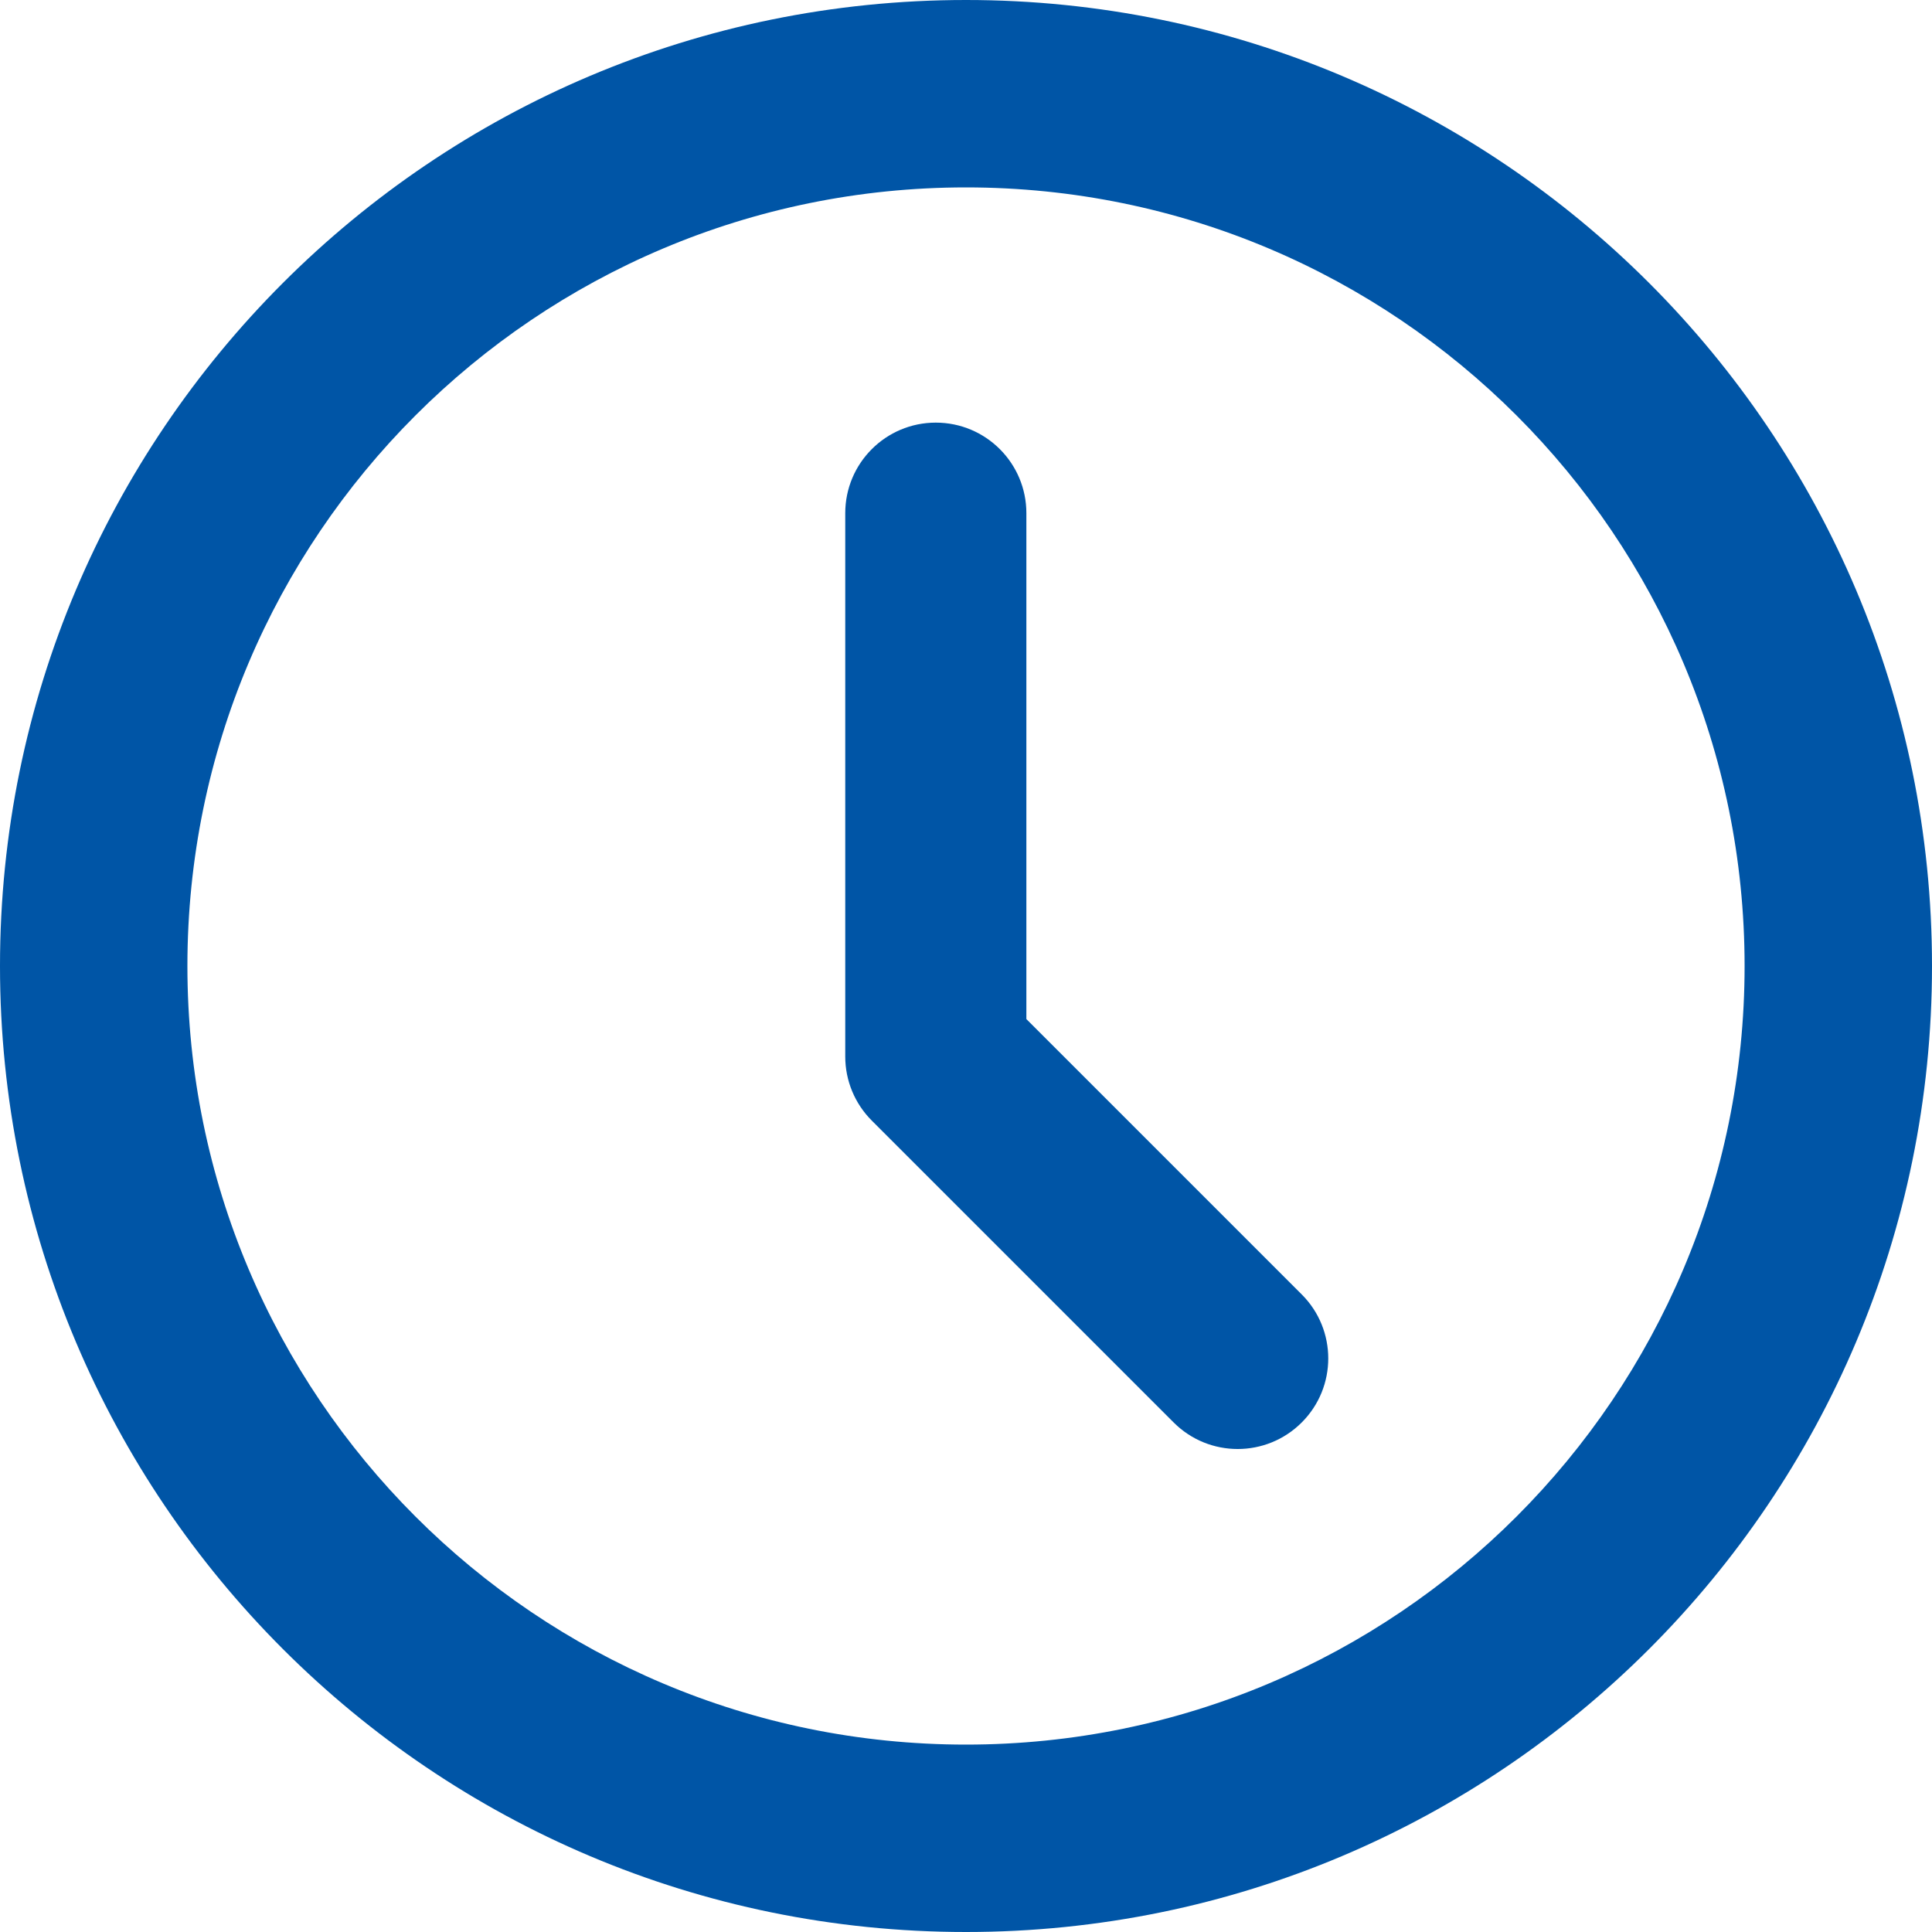
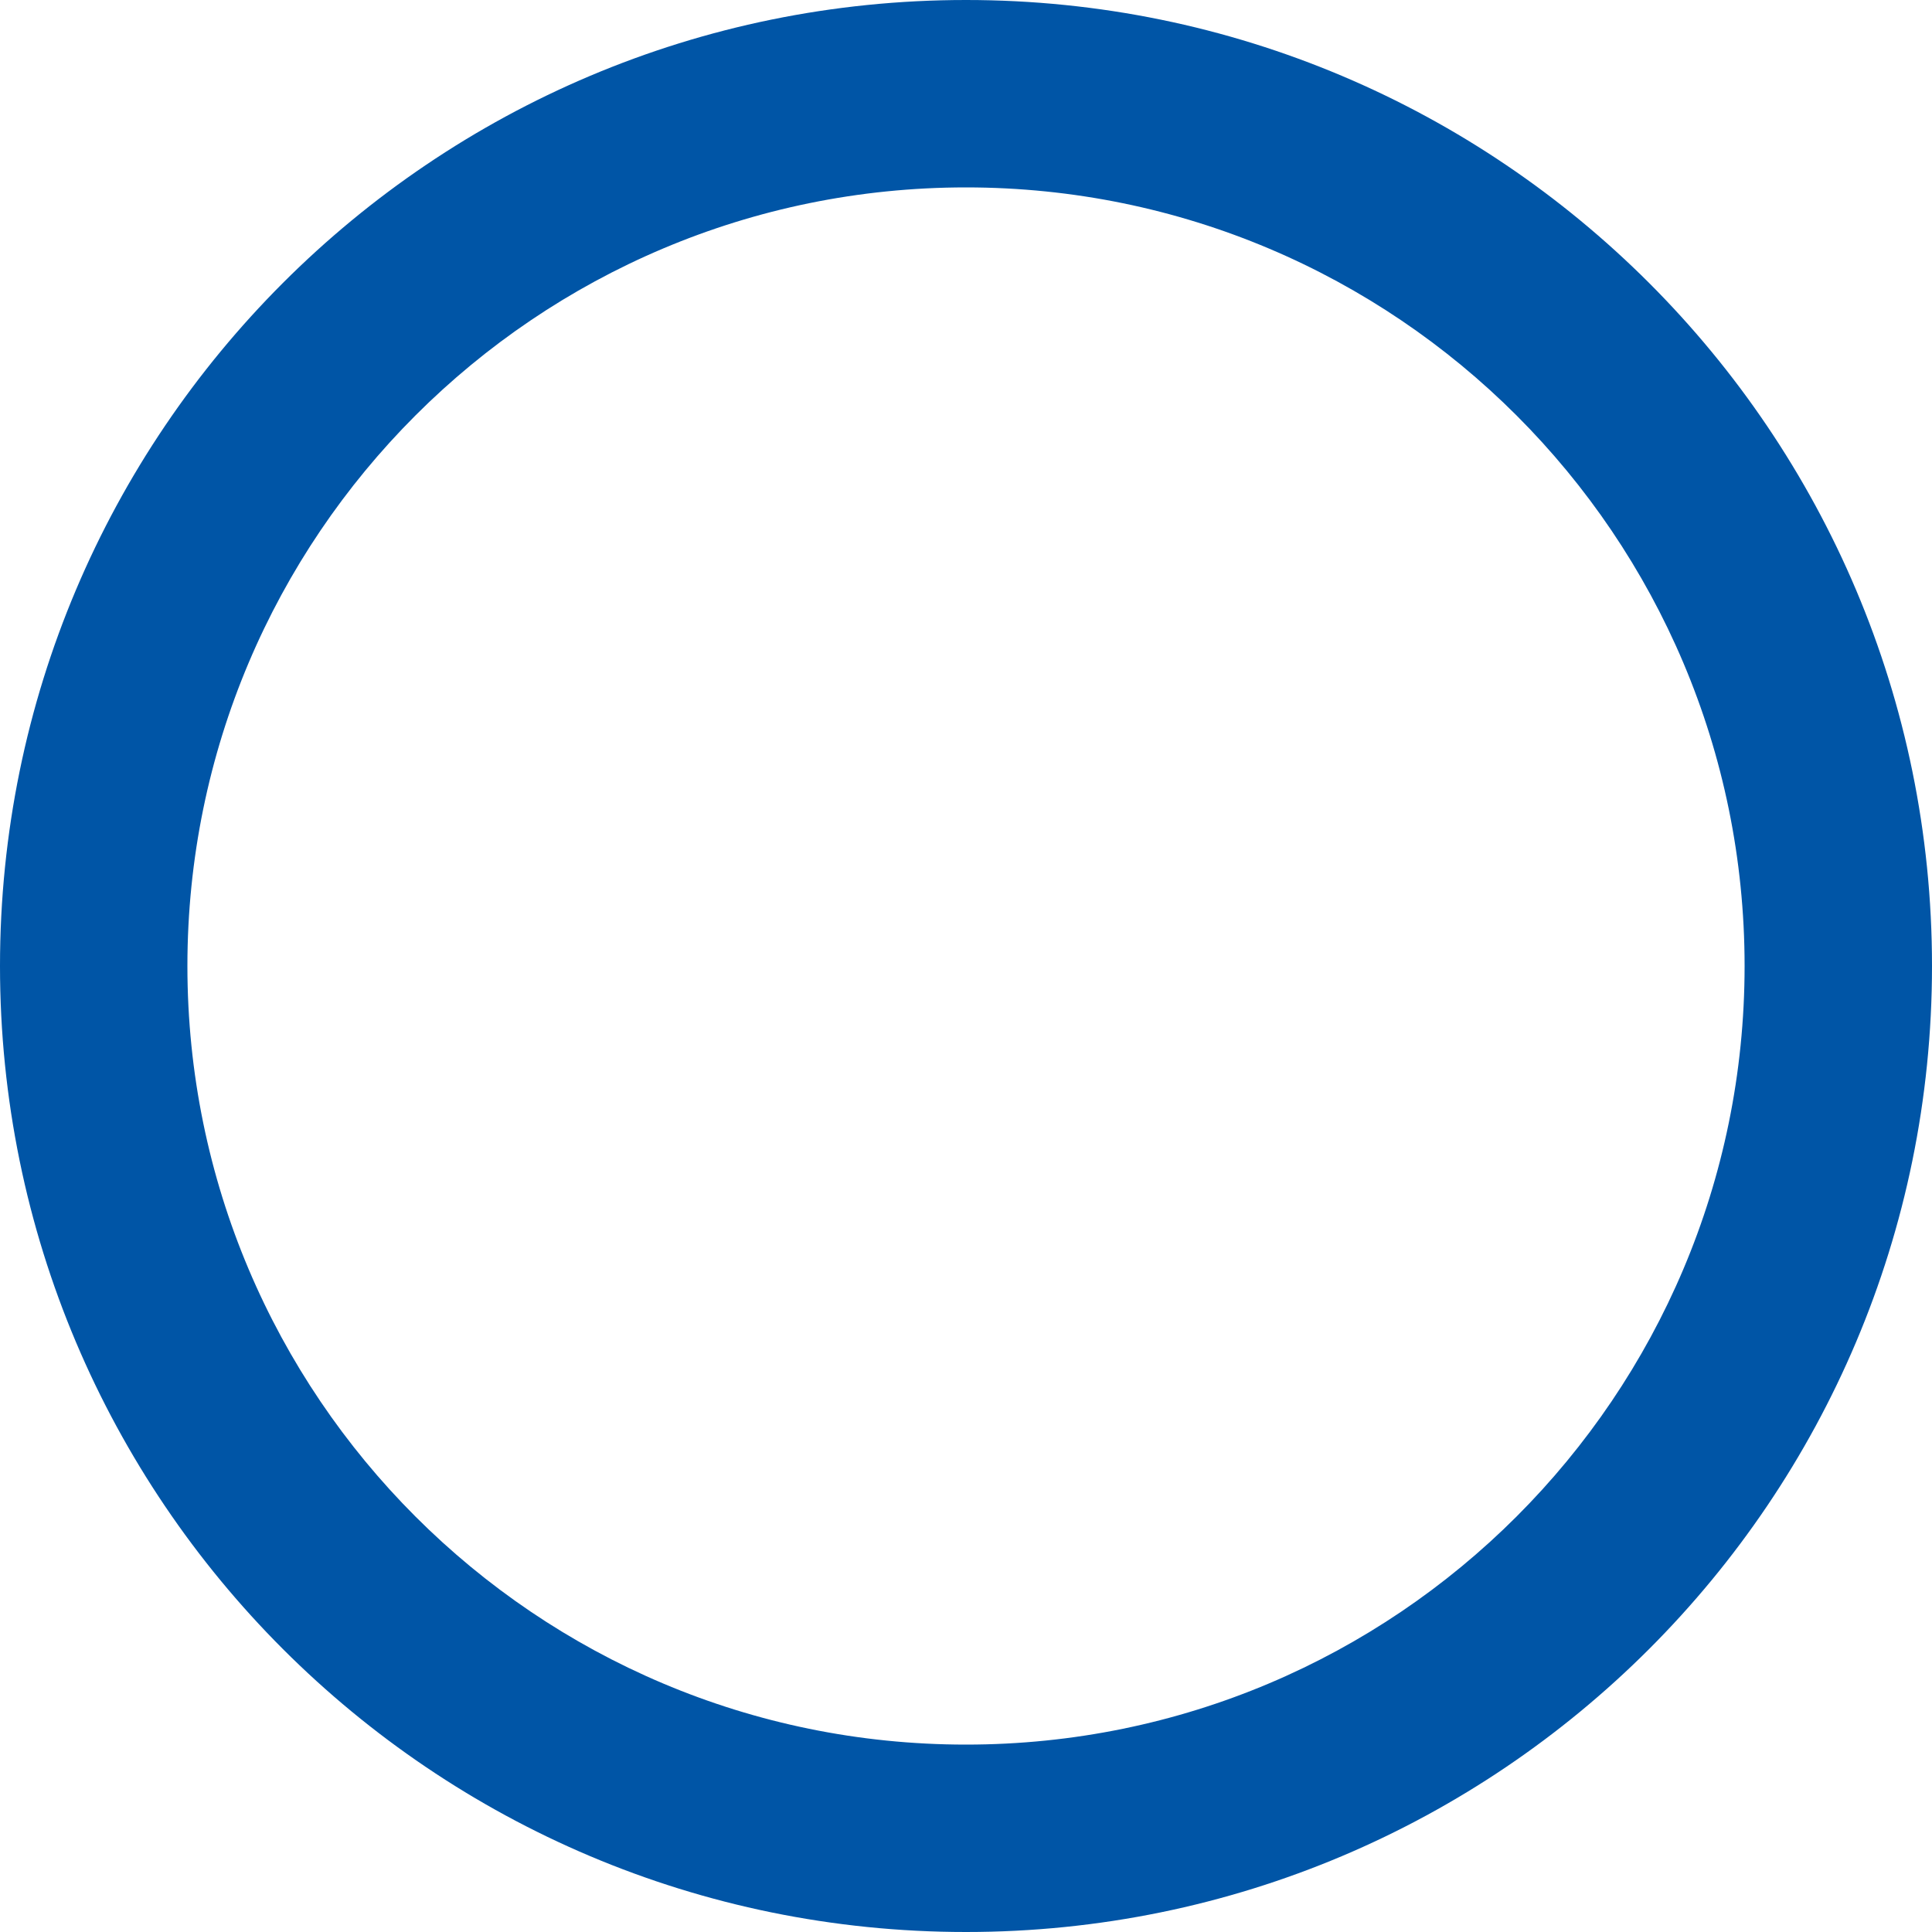
<svg xmlns="http://www.w3.org/2000/svg" width="60" height="60" viewBox="0 0 60 60" fill="none">
  <g clip-path="url(#clip0_3_71)">
-     <path d="M29.062 13.125C30.616 13.125 31.875 14.384 31.875 15.938V31.648L40.426 40.199C41.525 41.297 41.525 43.078 40.426 44.176C39.328 45.275 37.547 45.275 36.449 44.176L27.074 34.801C26.546 34.274 26.25 33.558 26.25 32.812V15.938C26.25 14.384 27.509 13.125 29.062 13.125Z" fill="#0055A6" />
    <path fill-rule="evenodd" clip-rule="evenodd" d="M0 30C0 13.431 13.431 0 30 0C46.569 0 60 13.431 60 30C60 46.569 46.569 60 30 60C13.431 60 0 46.569 0 30ZM30 5.82C16.646 5.82 5.82 16.646 5.82 30C5.82 43.354 16.646 54.18 30 54.18C43.354 54.18 54.18 43.354 54.18 30C54.18 16.646 43.354 5.82 30 5.82Z" fill="#0055A6" />
  </g>
  <defs>
    <clipPath id="clip0_3_71">
      <rect width="60" height="60" fill="white" />
    </clipPath>
  </defs>
</svg>